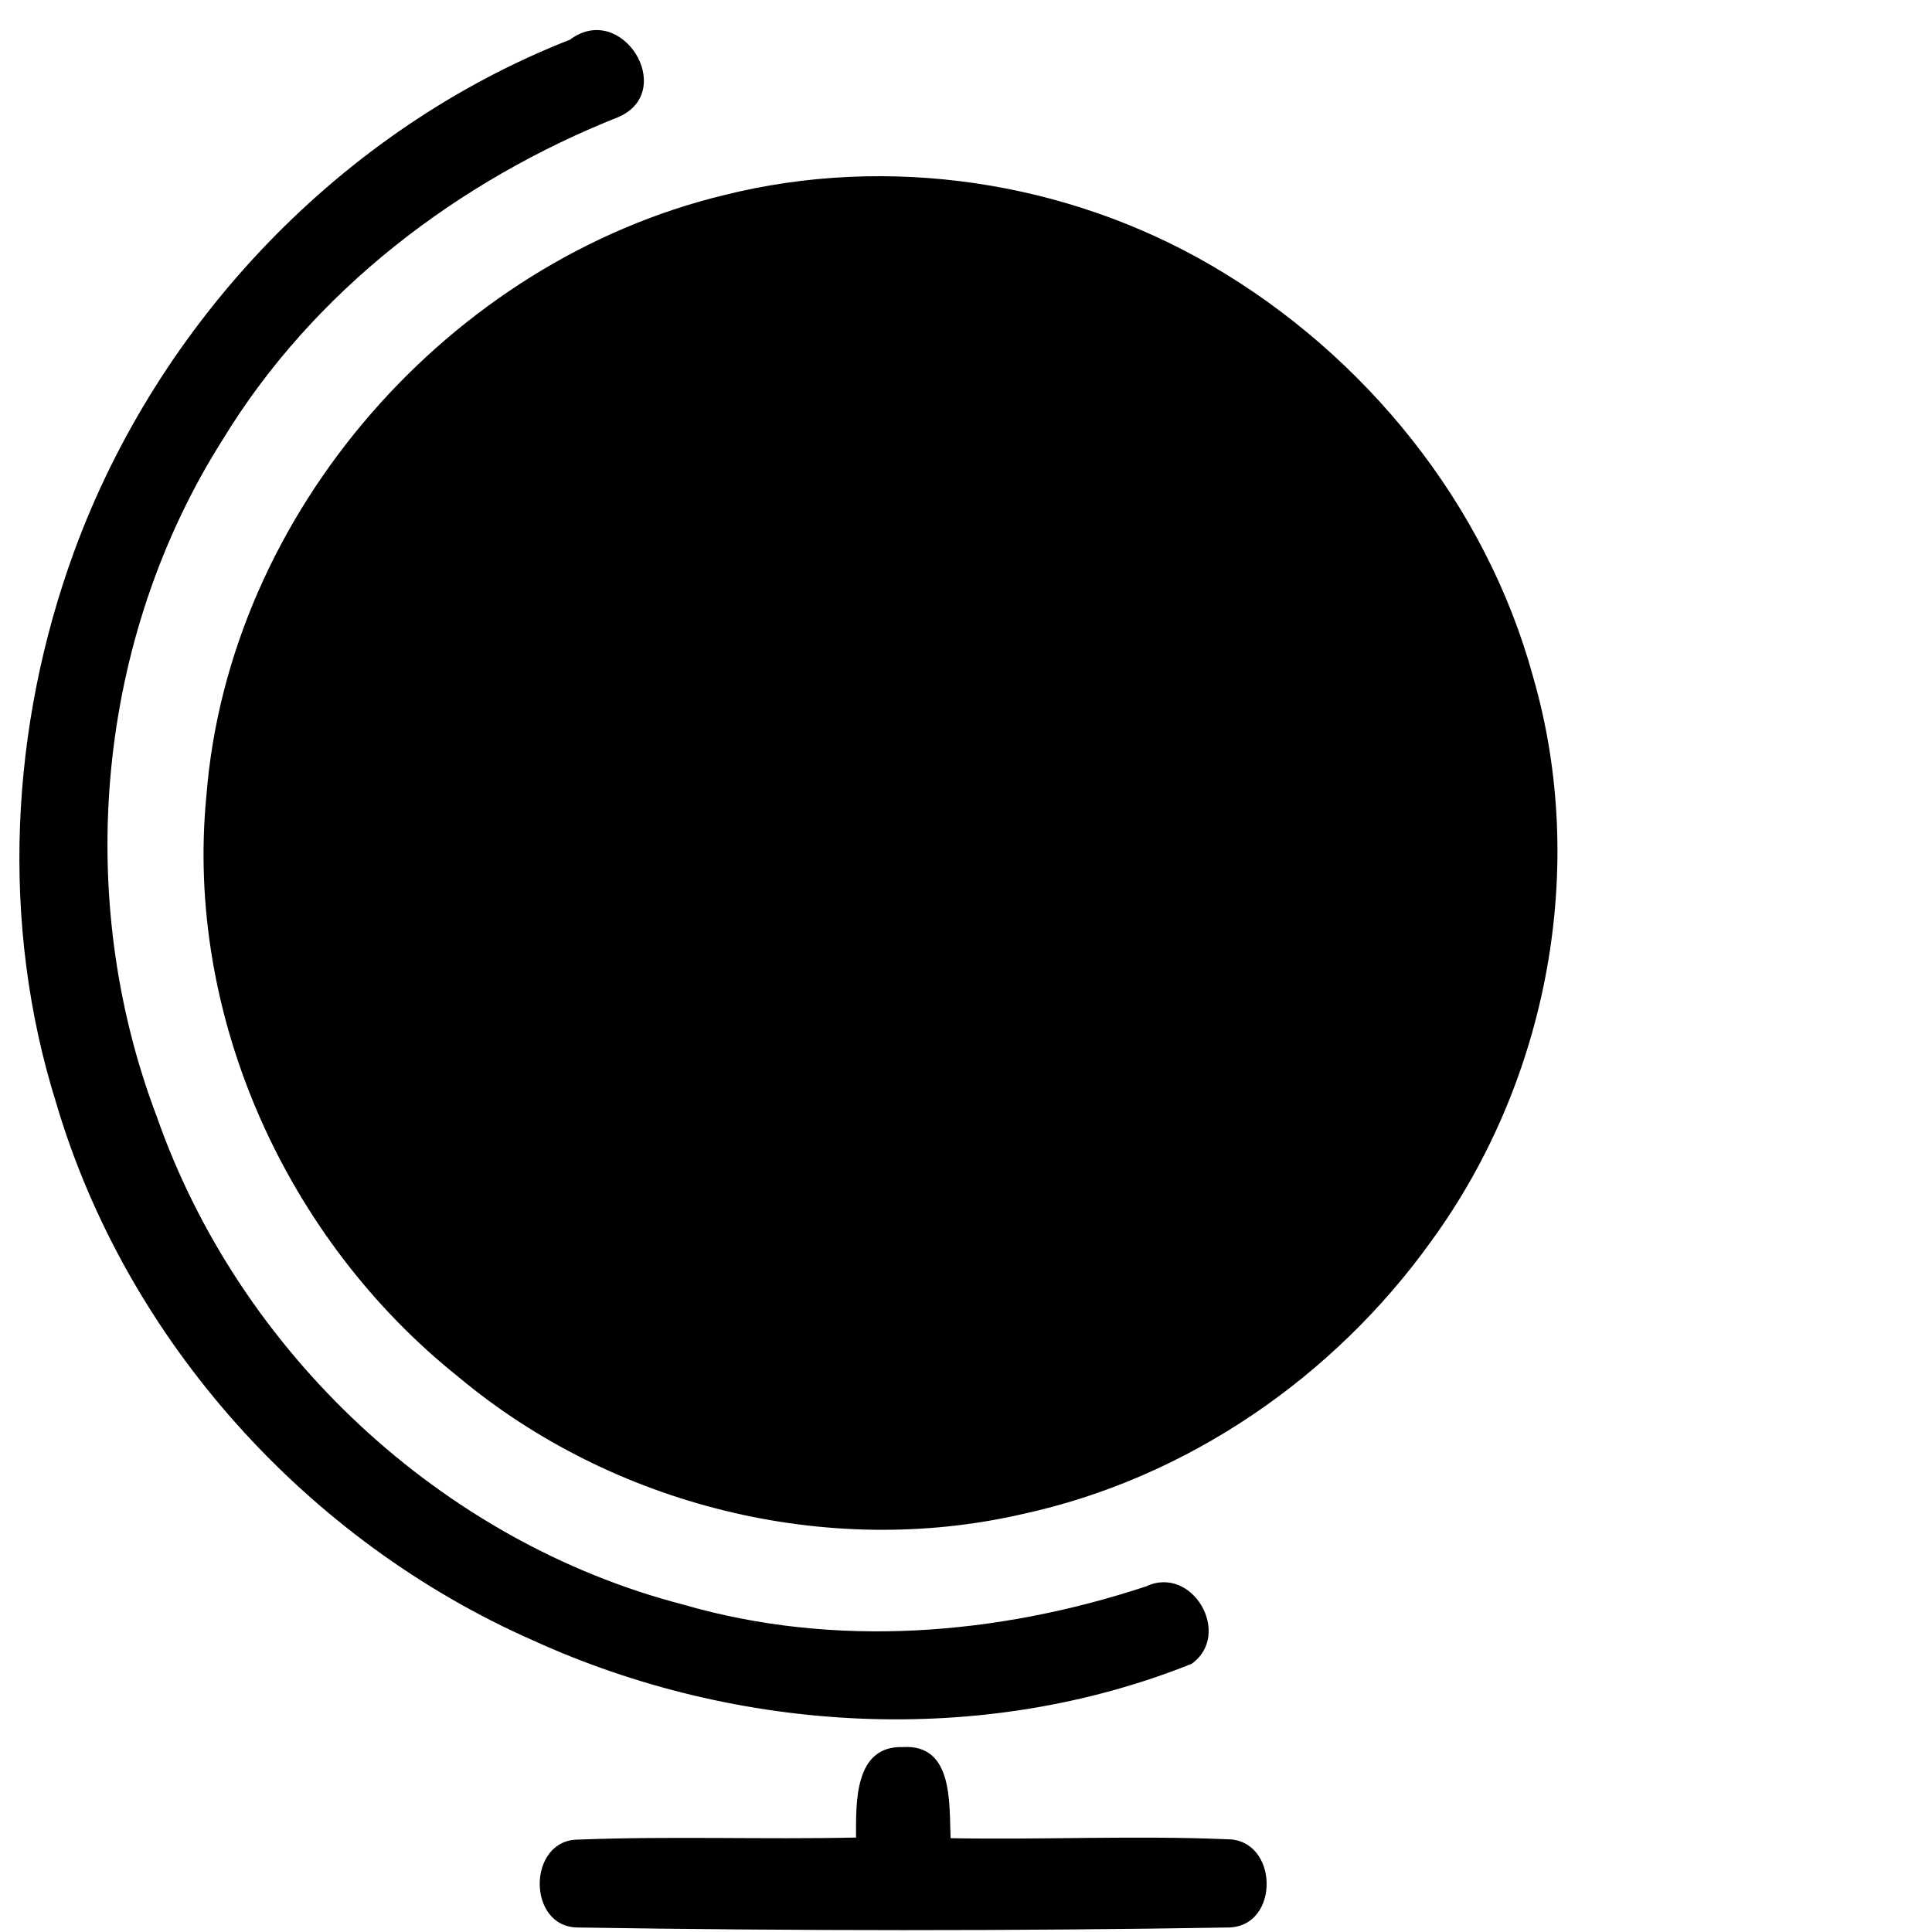
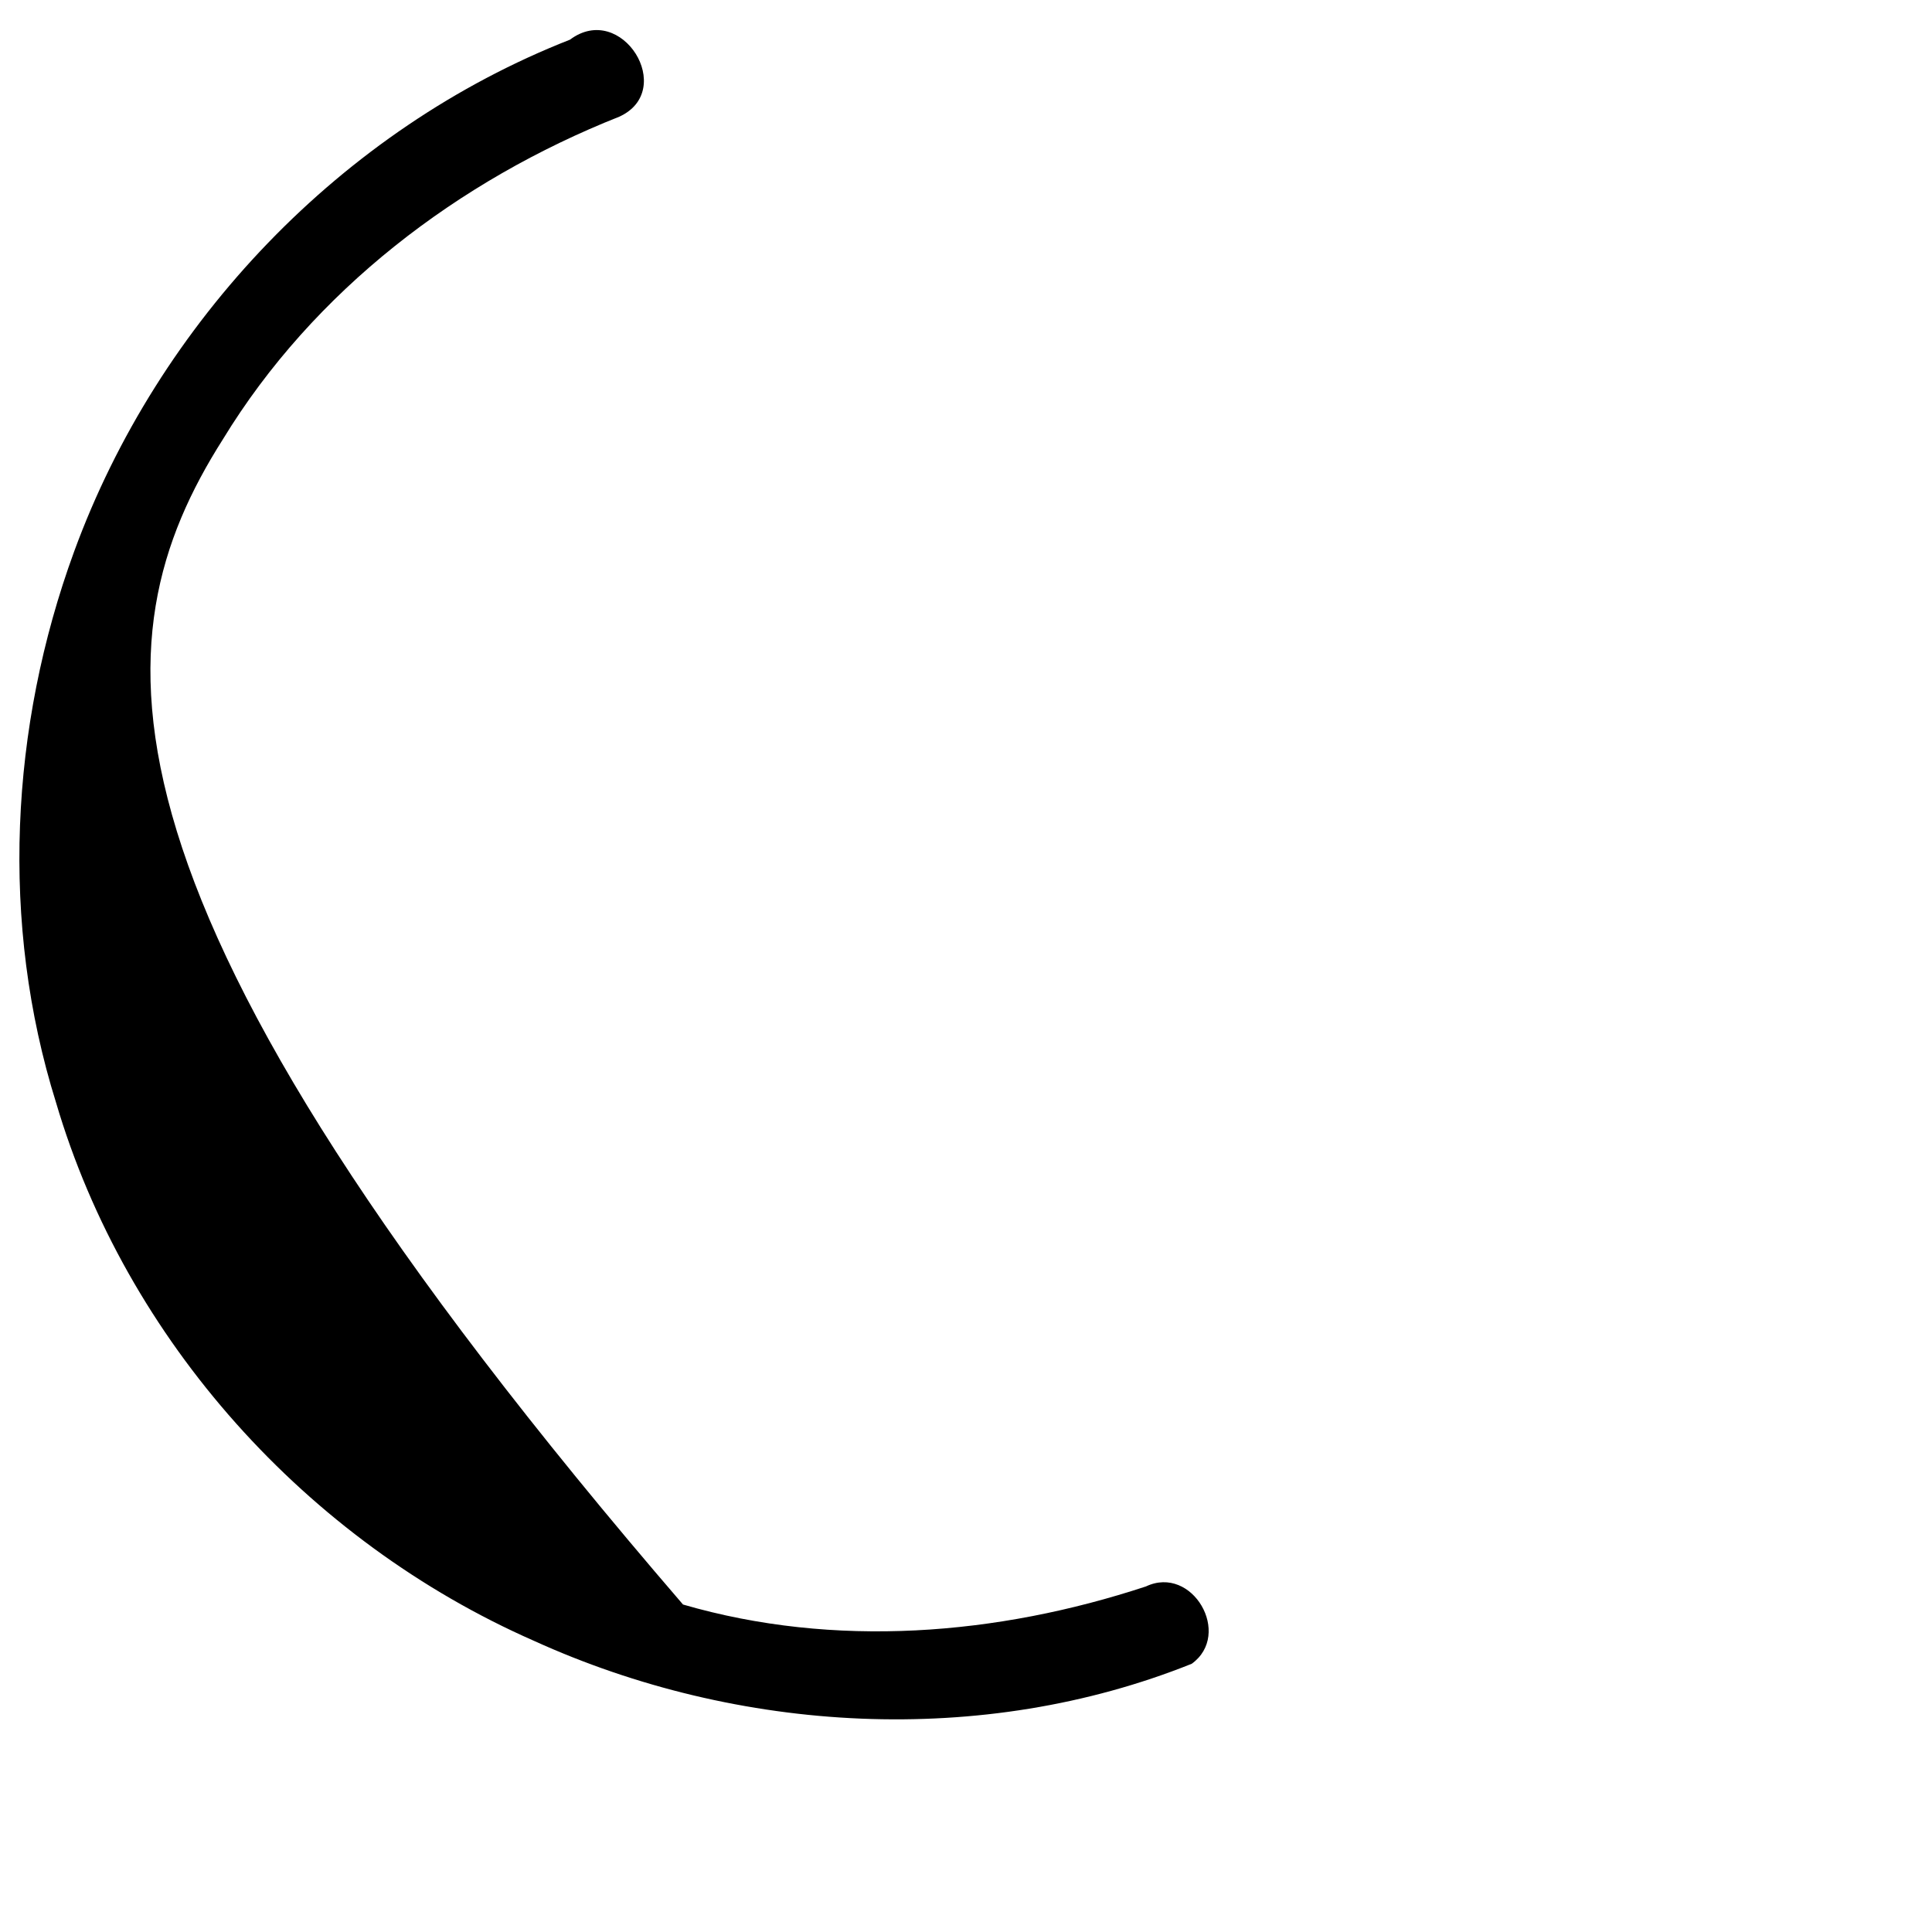
<svg xmlns="http://www.w3.org/2000/svg" width="36" height="36" viewBox="0 0 36 36" fill="none">
-   <path d="M22.206 31.002C22.969 30.452 22.218 29.151 21.353 29.561C18.583 30.474 15.552 30.719 12.727 29.898C8.217 28.728 4.454 25.191 2.921 20.805C1.362 16.703 1.797 11.9 4.152 8.188C5.844 5.412 8.541 3.363 11.54 2.174C12.616 1.683 11.585 0.017 10.621 0.739C6.365 2.409 2.949 5.993 1.381 10.278C0.185 13.547 0 17.208 1.044 20.544C2.351 24.981 5.723 28.715 9.944 30.572C13.757 32.306 18.3 32.567 22.206 31.002Z" fill="black" />
-   <path d="M28.567 12.612C27.689 9.399 25.444 6.62 22.578 4.95C19.871 3.369 16.547 2.873 13.503 3.633C8.379 4.867 4.263 9.549 3.846 14.825C3.445 18.934 5.338 23.104 8.548 25.662C11.414 28.056 15.406 29.052 19.054 28.212C22.114 27.548 24.855 25.662 26.672 23.123C28.841 20.147 29.595 16.162 28.567 12.612Z" fill="black" />
-   <path d="M22.866 34.272C21.149 34.199 19.428 34.284 17.713 34.252C17.685 33.616 17.77 32.497 16.826 32.554C15.91 32.525 15.951 33.604 15.951 34.24C14.227 34.278 12.5 34.211 10.776 34.278C9.825 34.278 9.812 35.913 10.769 35.916C14.812 35.98 18.858 35.983 22.901 35.916C23.859 35.887 23.824 34.269 22.866 34.272Z" fill="black" />
+   <path d="M22.206 31.002C22.969 30.452 22.218 29.151 21.353 29.561C18.583 30.474 15.552 30.719 12.727 29.898C1.362 16.703 1.797 11.9 4.152 8.188C5.844 5.412 8.541 3.363 11.54 2.174C12.616 1.683 11.585 0.017 10.621 0.739C6.365 2.409 2.949 5.993 1.381 10.278C0.185 13.547 0 17.208 1.044 20.544C2.351 24.981 5.723 28.715 9.944 30.572C13.757 32.306 18.3 32.567 22.206 31.002Z" fill="black" />
</svg>